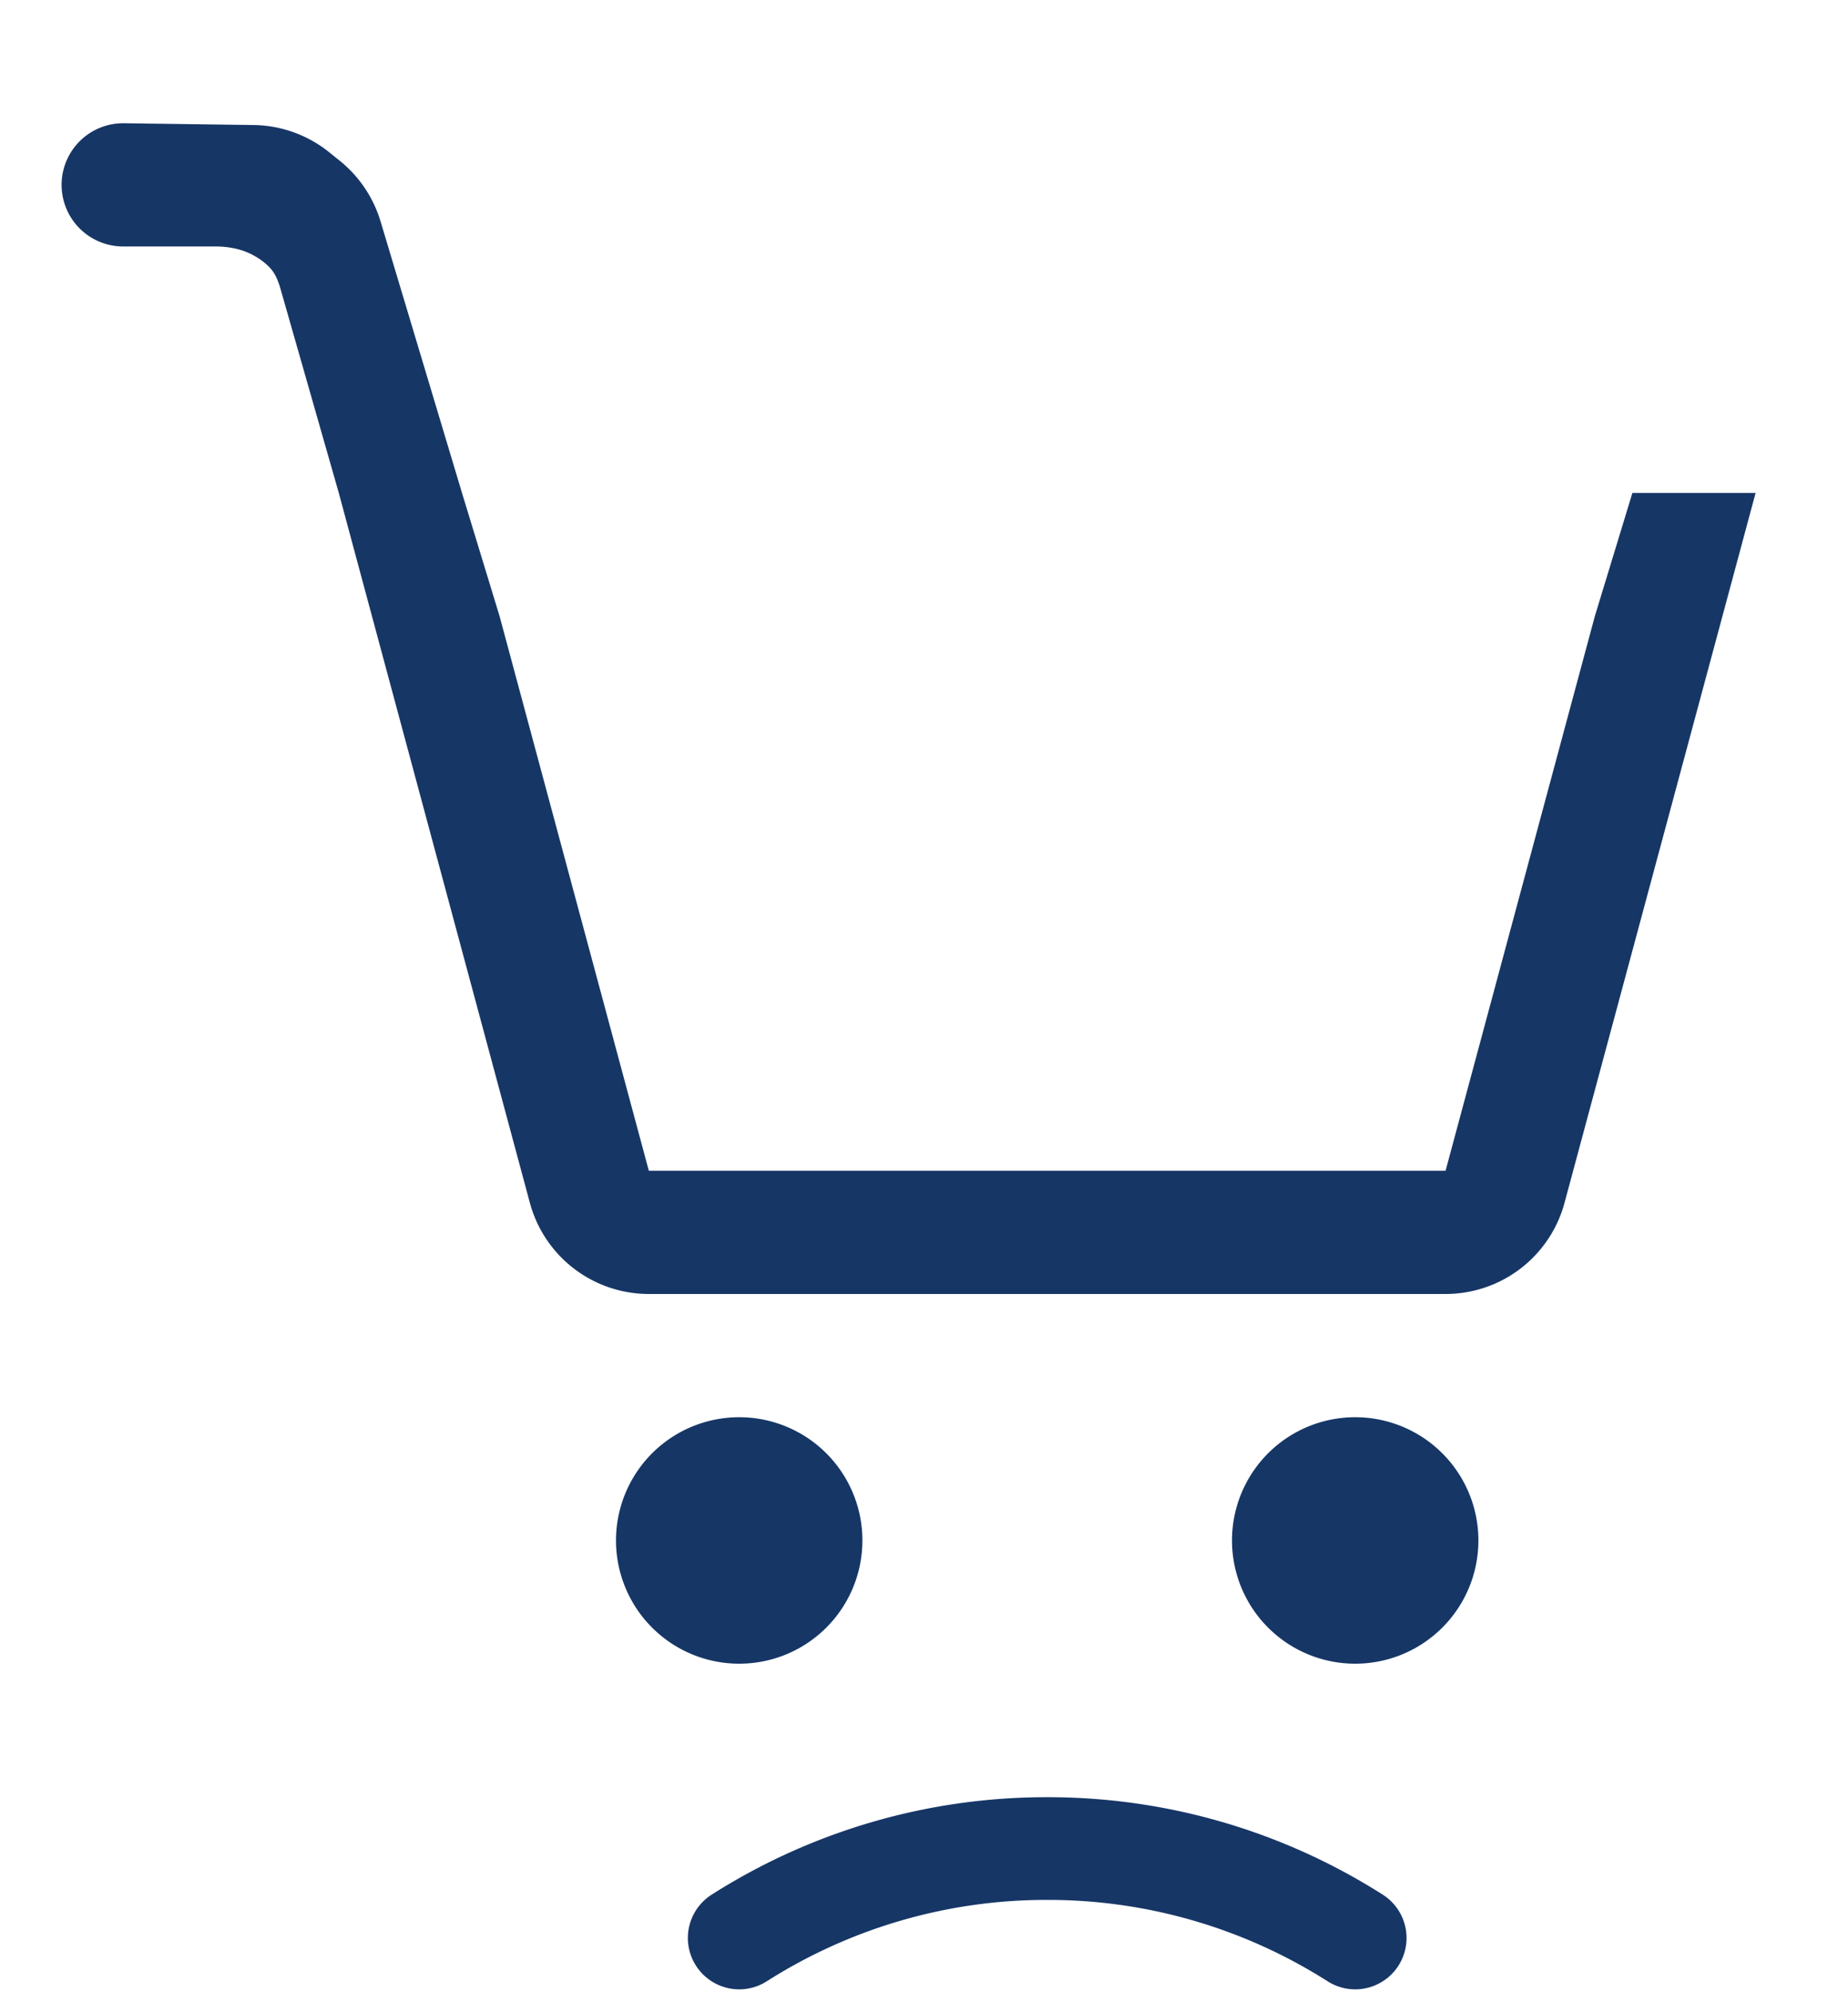
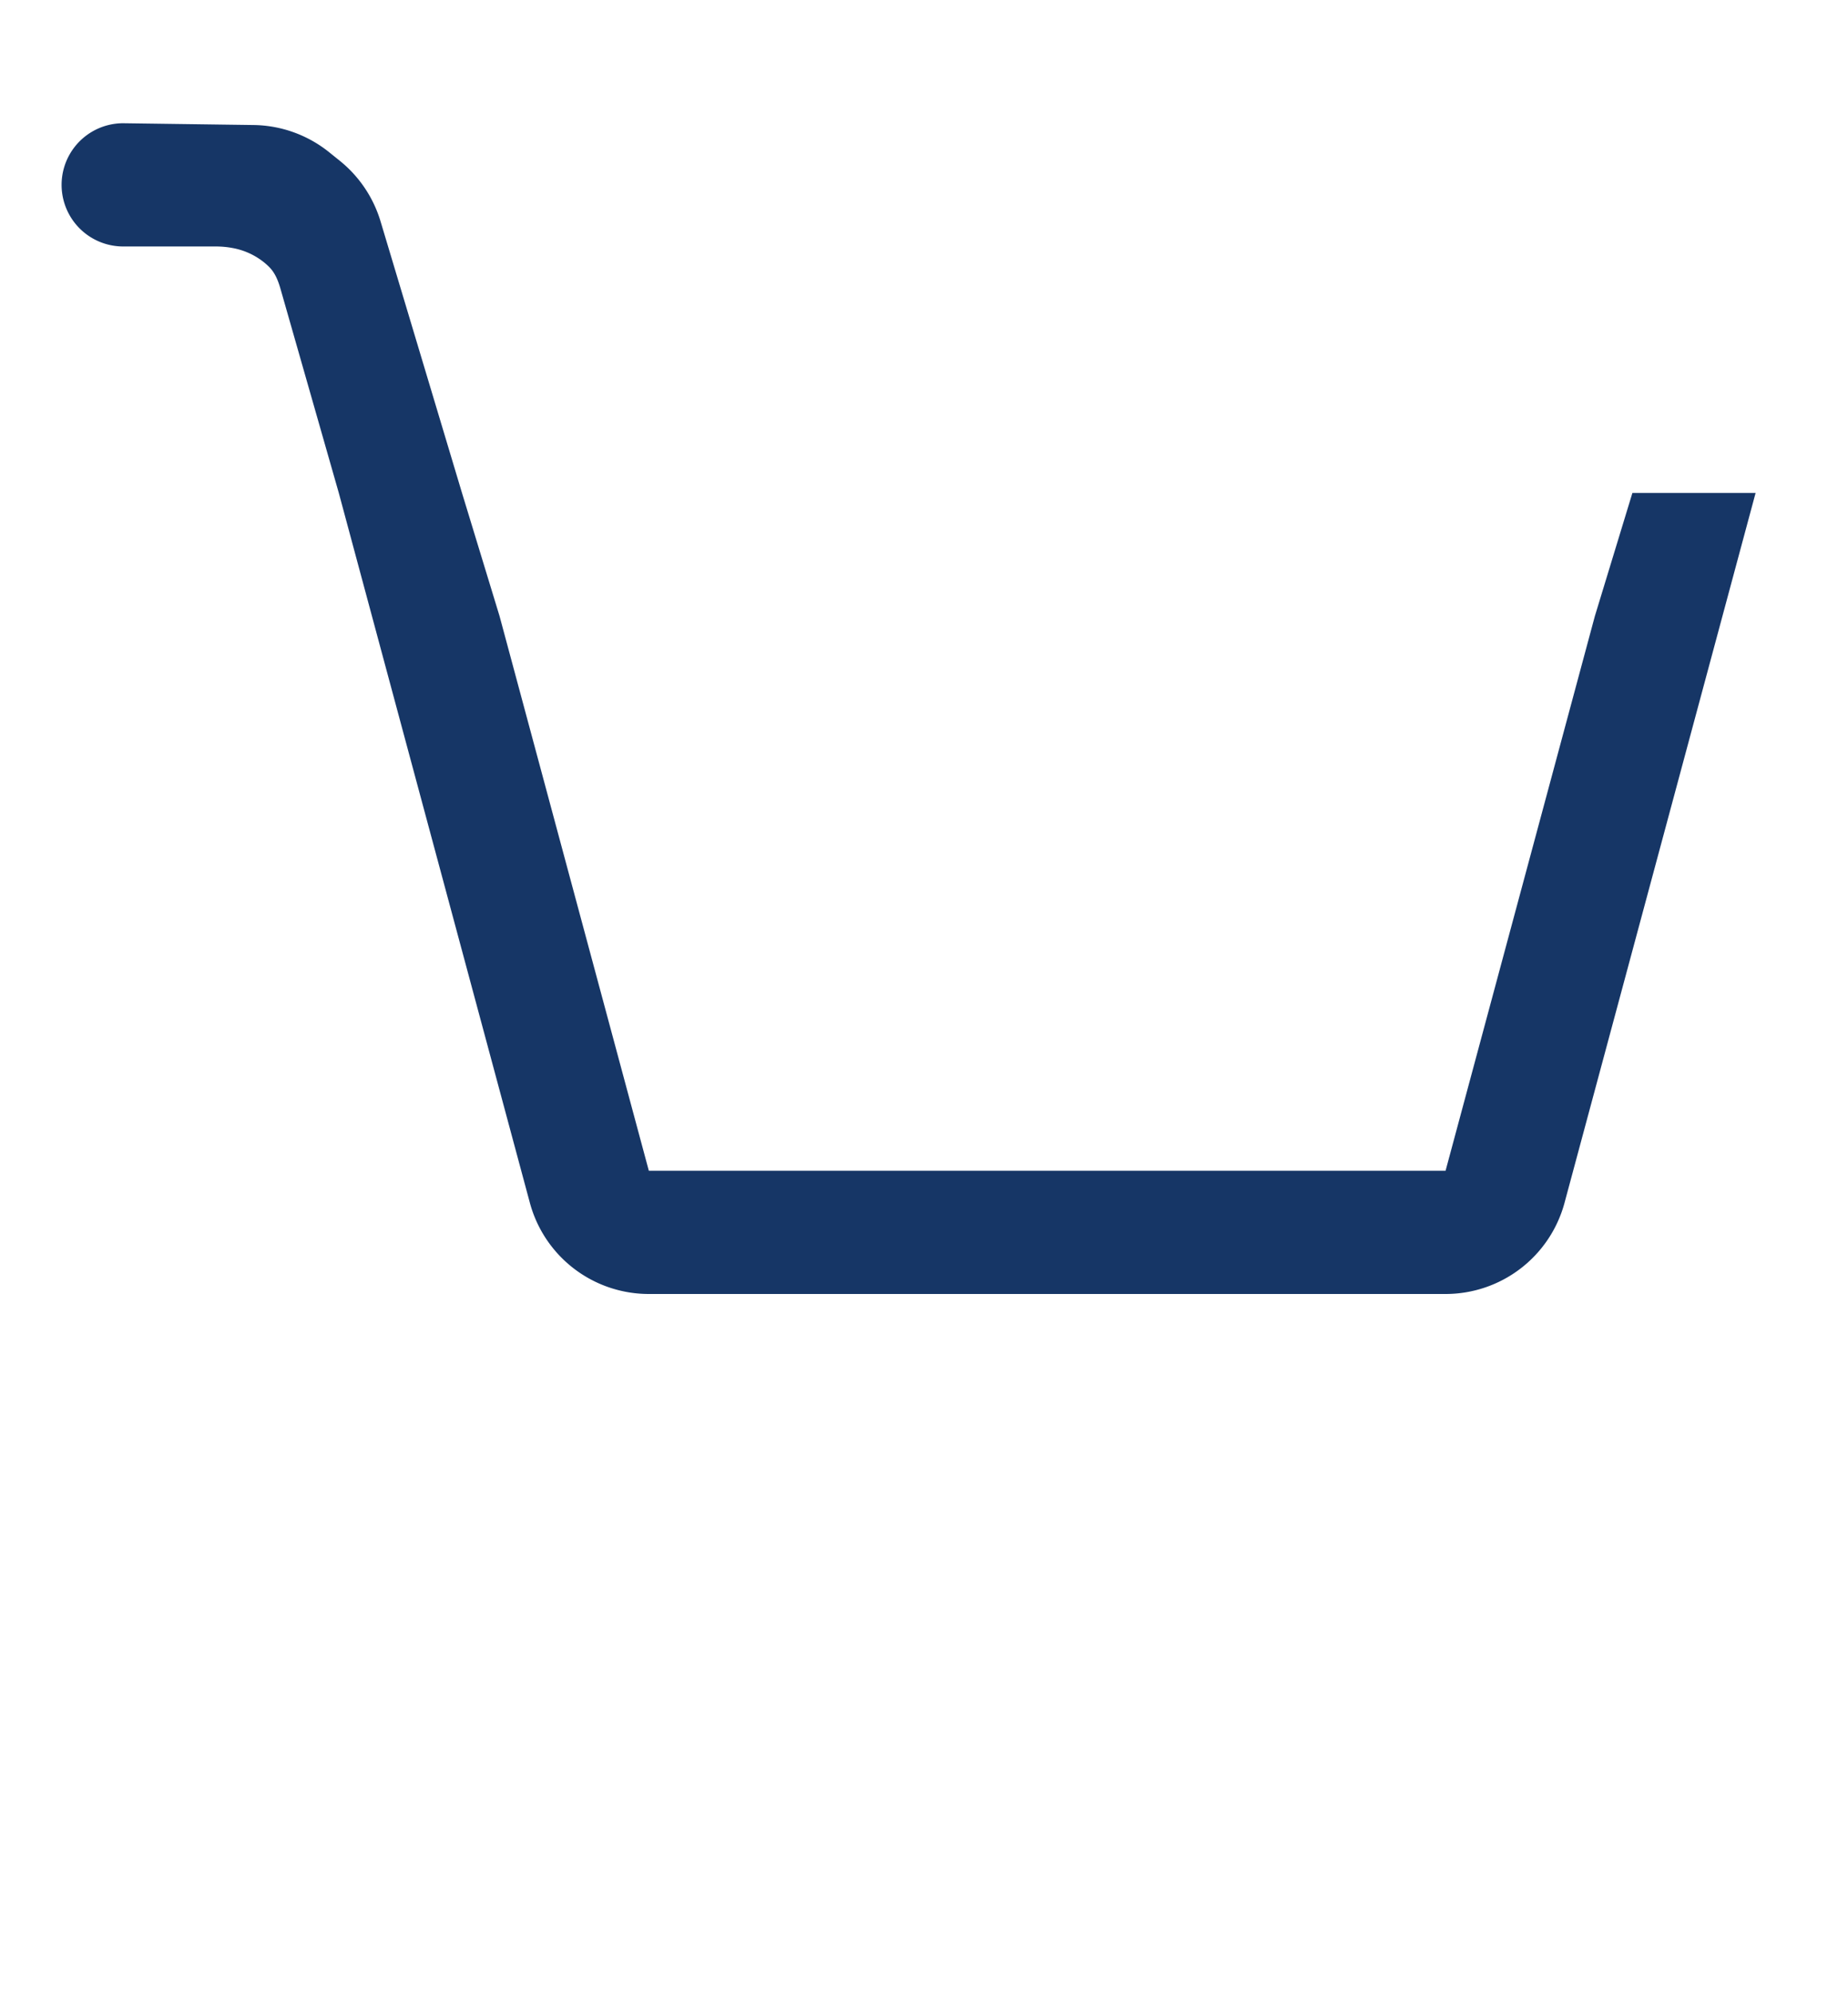
<svg xmlns="http://www.w3.org/2000/svg" width="90" height="97" fill="none">
-   <path fill-rule="evenodd" clip-rule="evenodd" d="M42 75a6 6 0 1 1-12 0 6 6 0 0 1 12 0zm24 6a6 6 0 1 0 0-12 6 6 0 0 0 0 12z" fill="#163666" />
  <path d="M18.534 10.78a6.003 6.003 0 0 0-1.98-2.947l-.518-.417a6 6 0 0 0-3.685-1.329L6 6a3 3 0 0 0 0 6h4.5c.296 0 .567.027.814.073a3.424 3.424 0 0 1 1.556.709c.098.08.184.16.257.235.284.292.43.68.541 1.072L16.5 24l9.305 34.56A6 6 0 0 0 31.598 63h38.804a6 6 0 0 0 5.793-4.44L85.5 24h-6l-1.829 6-7.27 27H31.599L24.33 30l-1.83-6-3.966-13.22z" fill="#163666" />
-   <path d="M66 94.354A27.86 27.86 0 0 0 51 90a27.86 27.86 0 0 0-15 4.354" stroke="#163666" stroke-width="5" stroke-linecap="round" />
</svg>